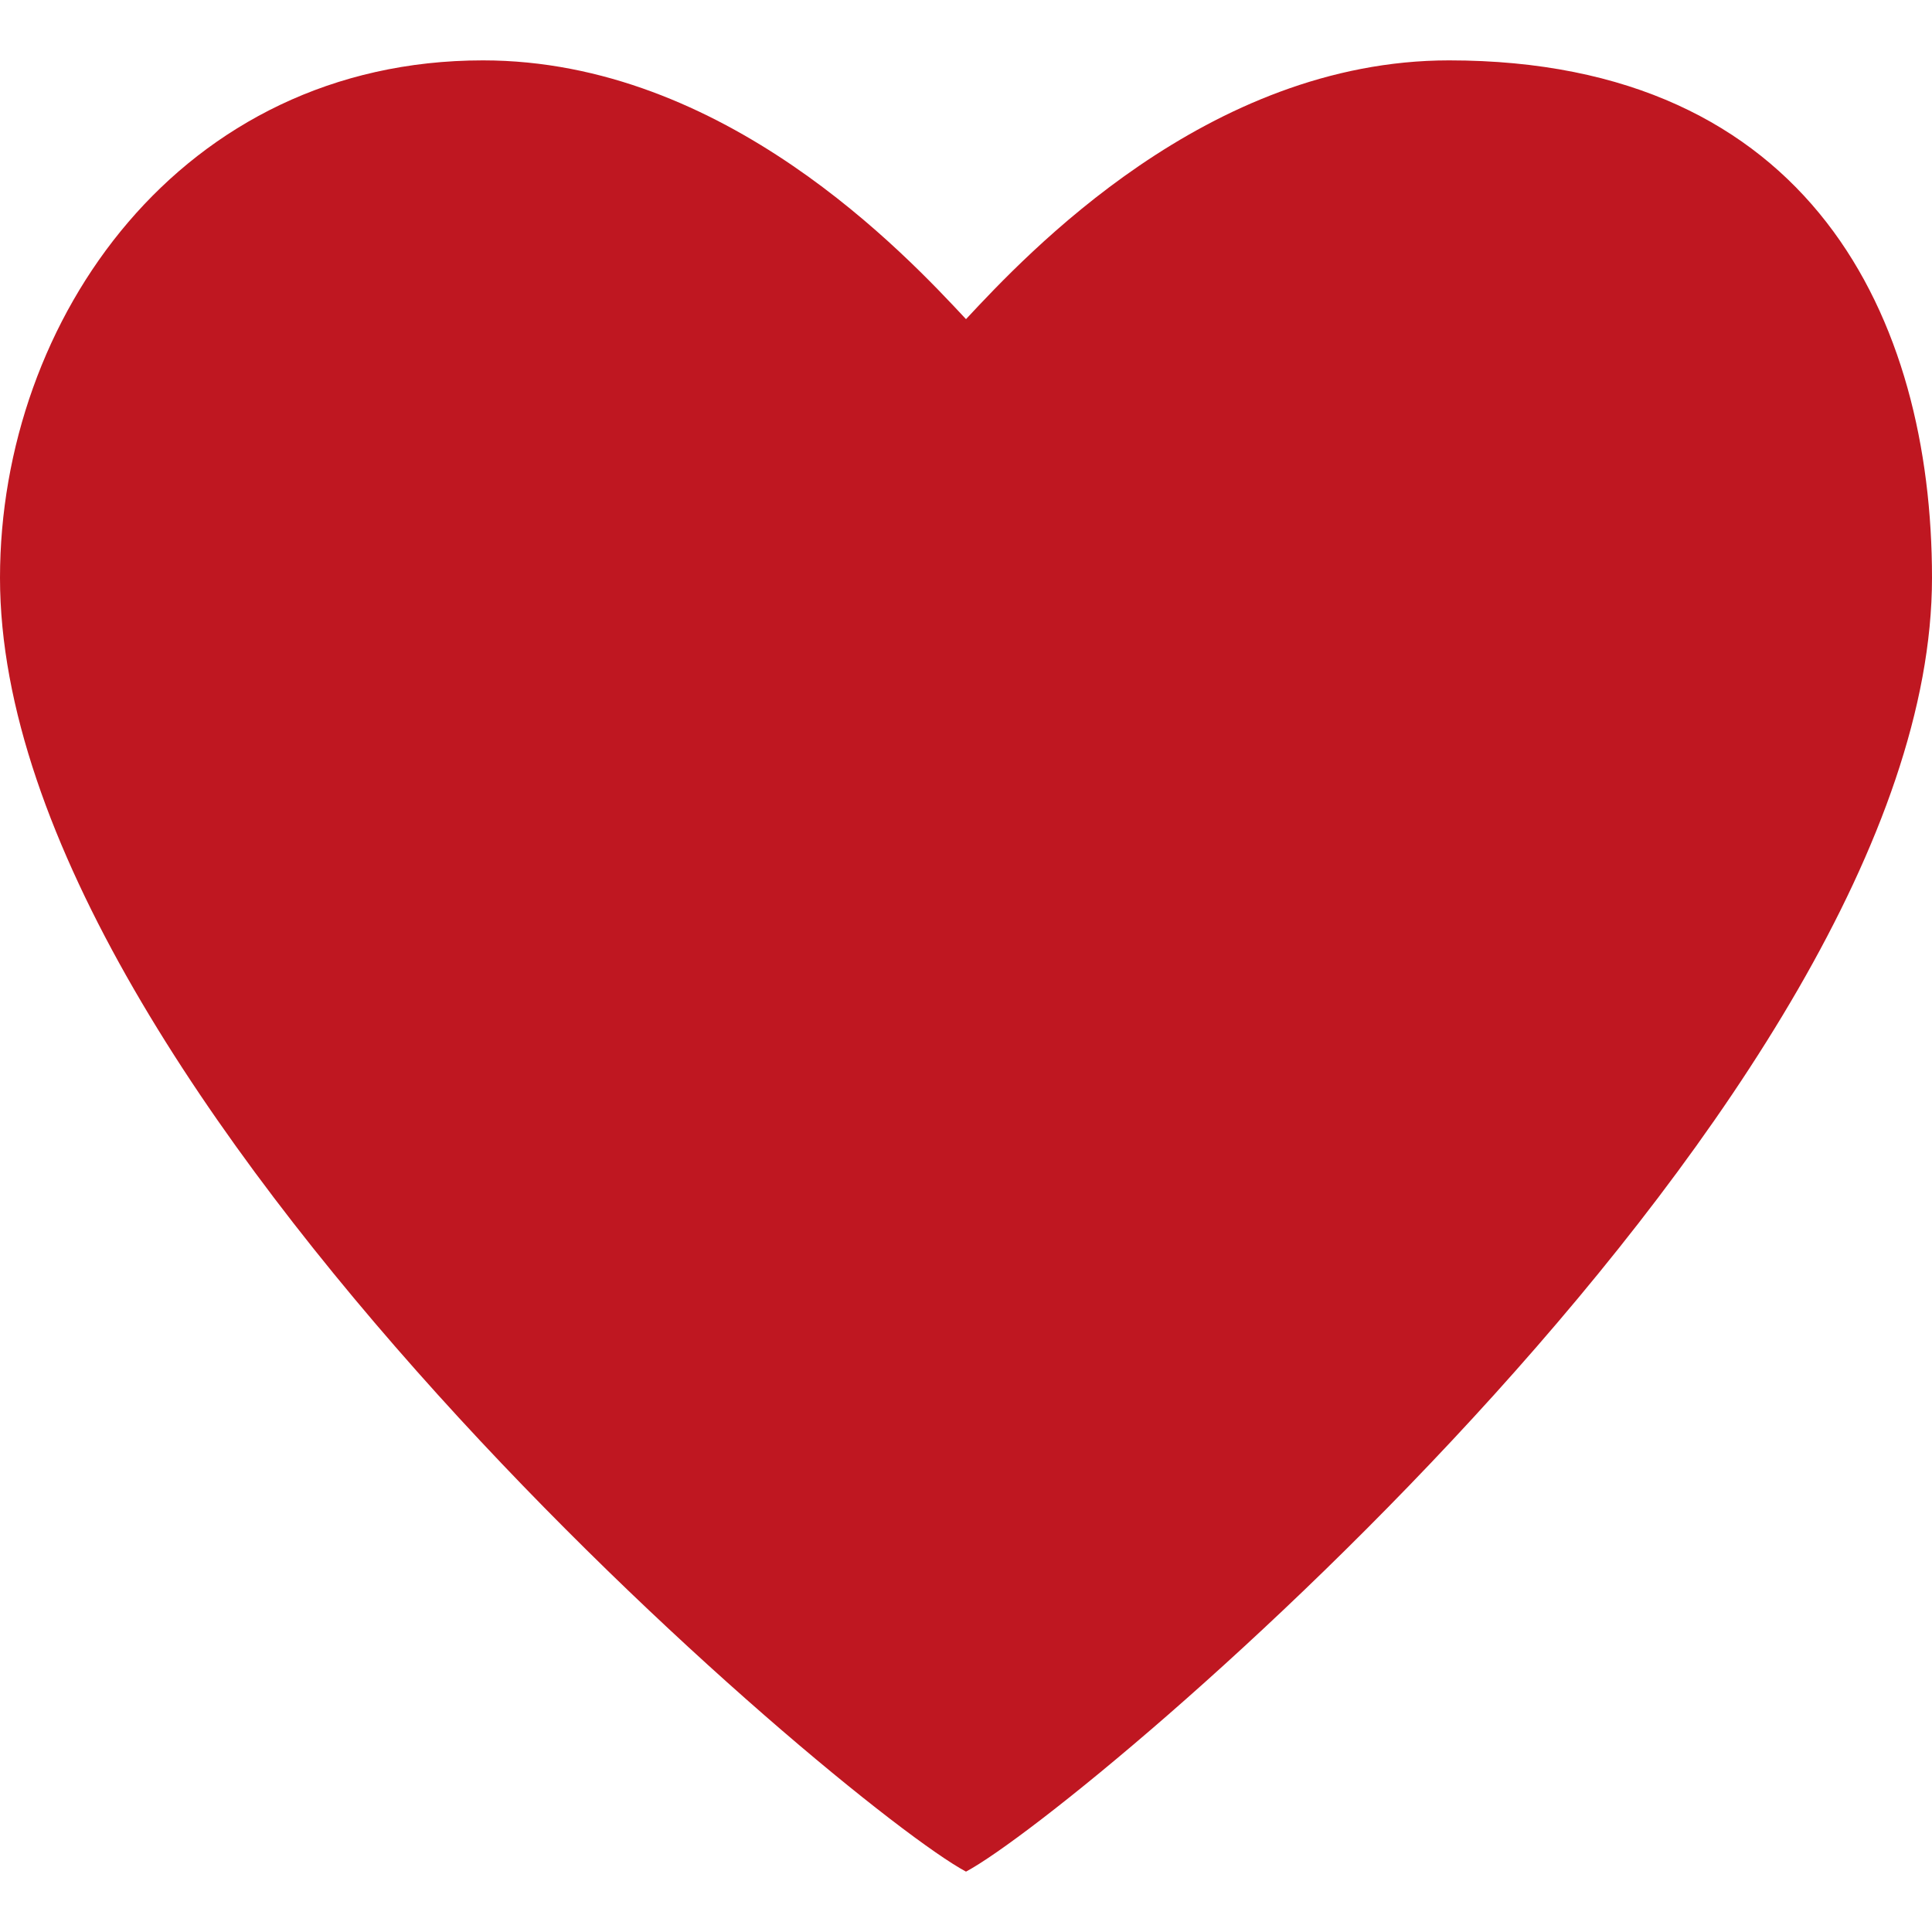
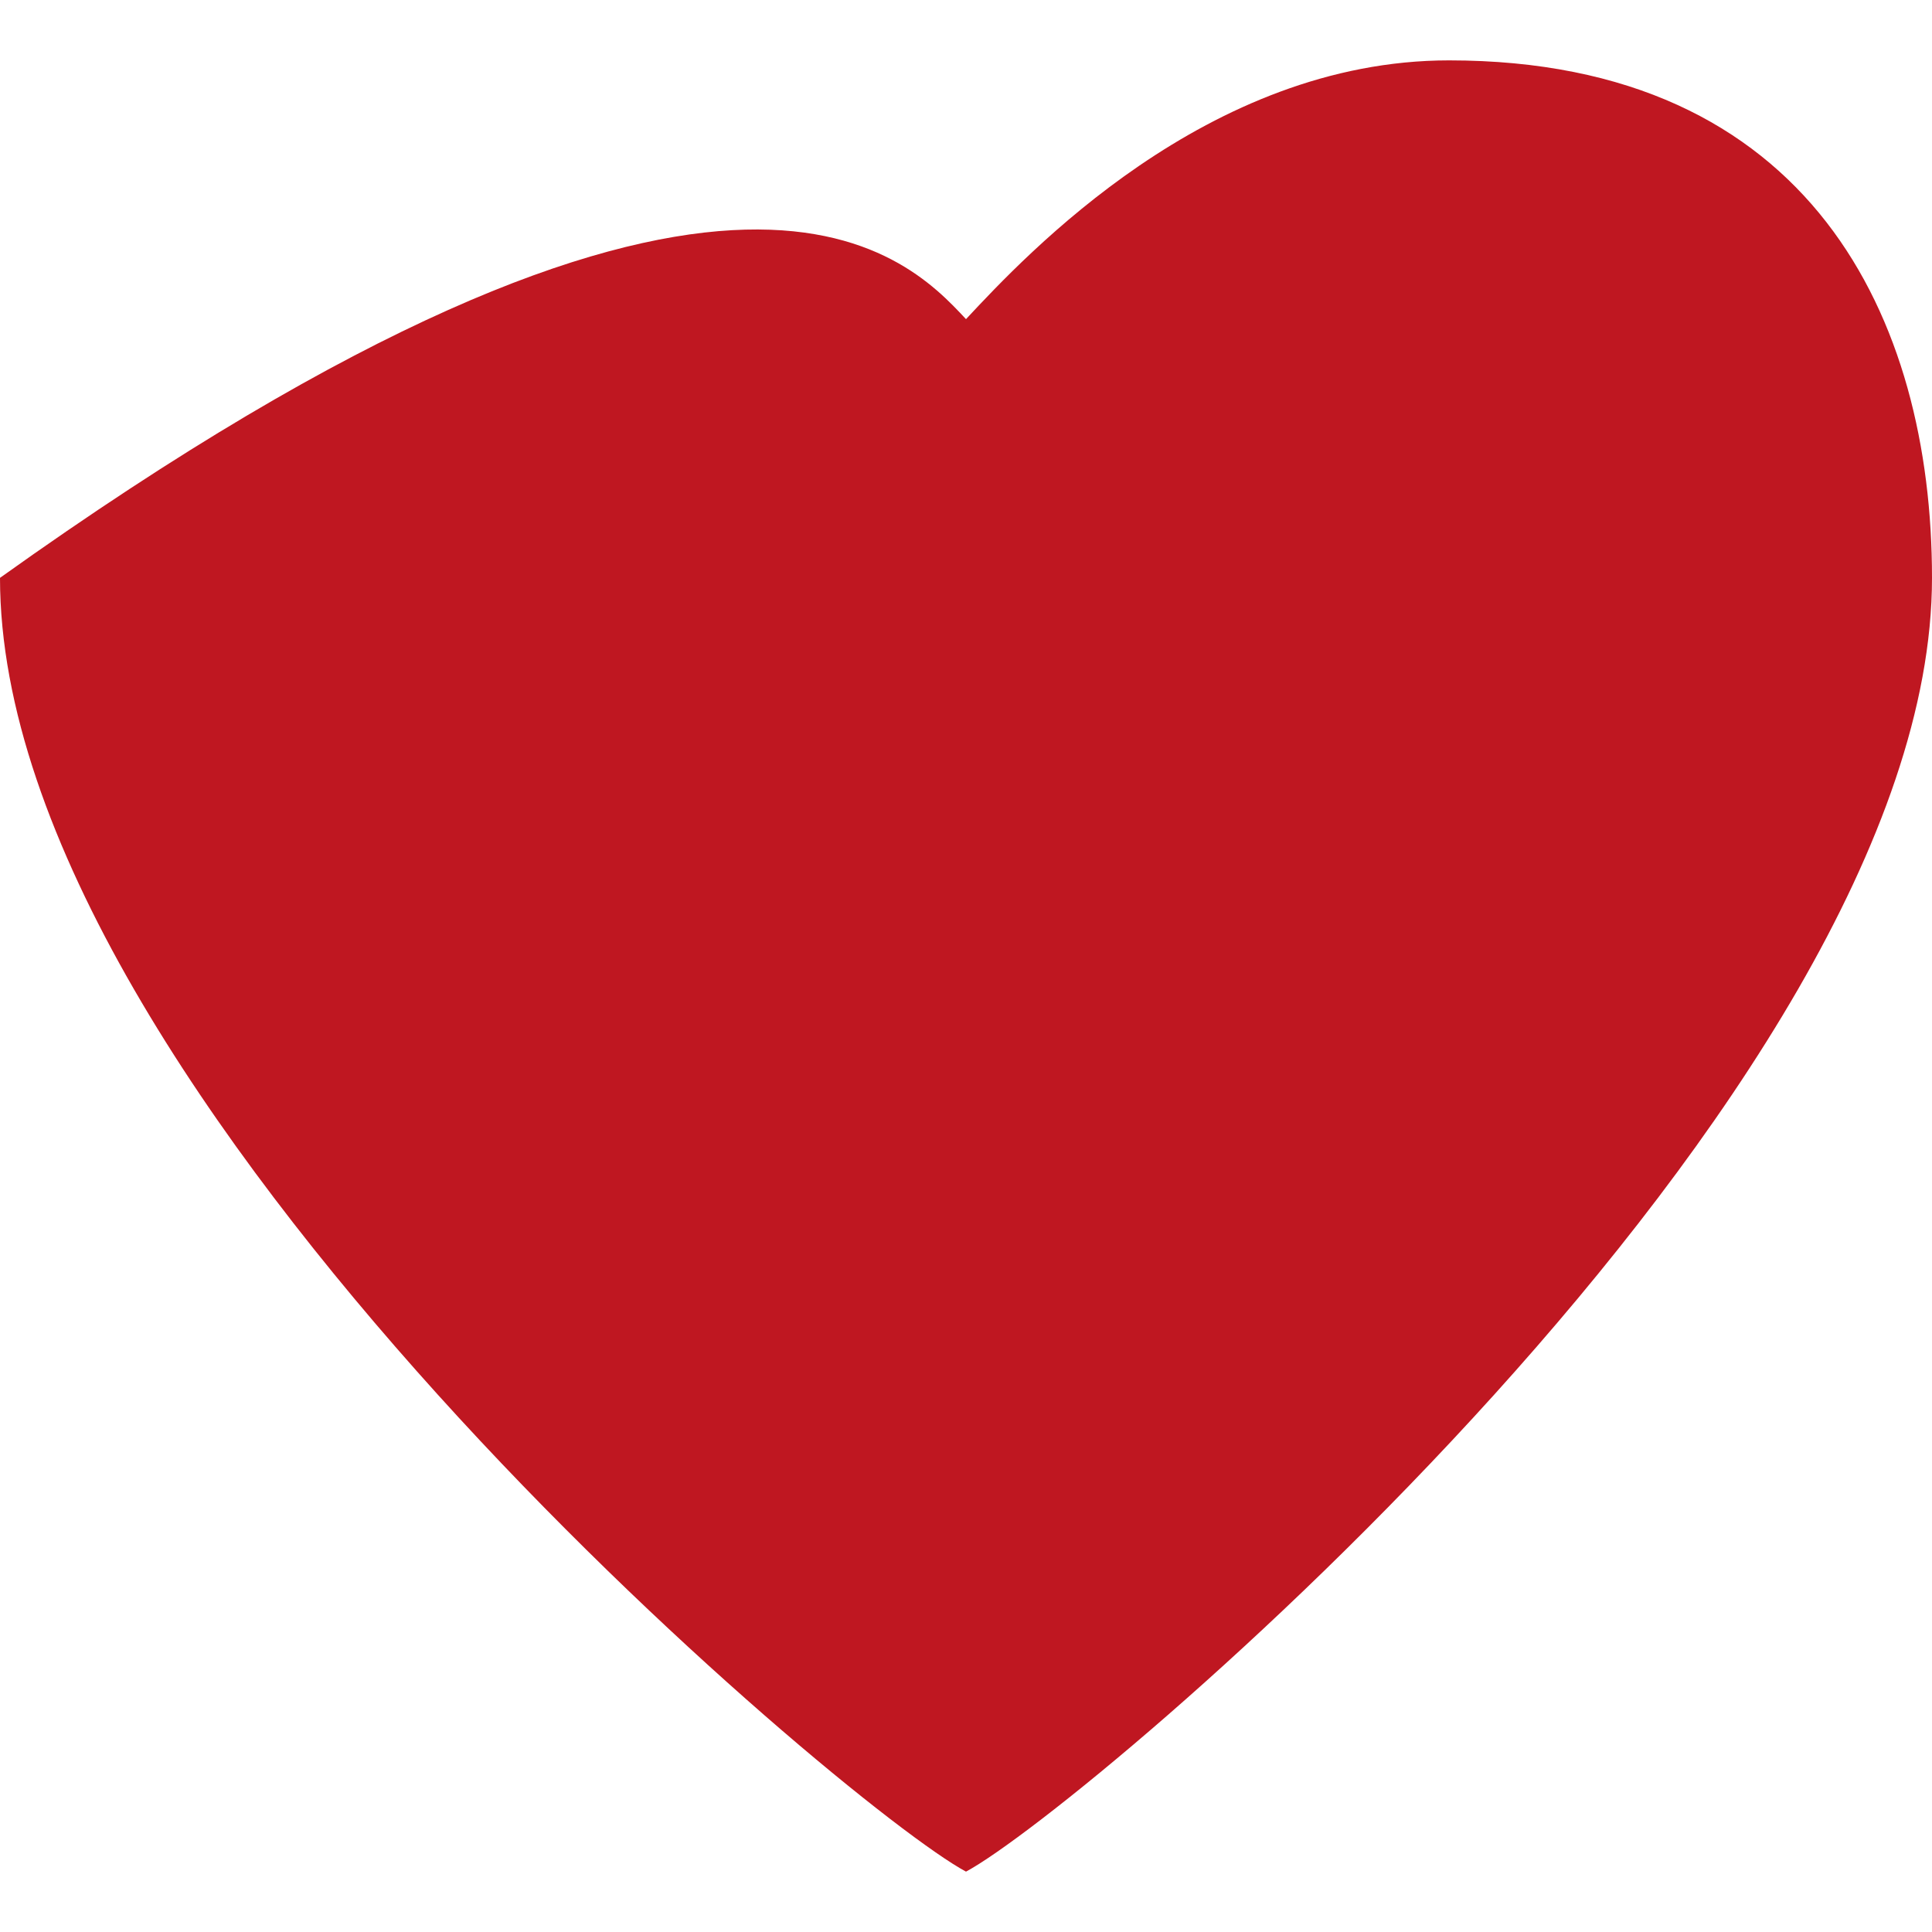
<svg xmlns="http://www.w3.org/2000/svg" version="1.1" baseProfile="full" width="32" height="32" viewBox="0 0 32.00 32.00" enable-background="new 0 0 32.00 32.00" xml:space="preserve">
-   <path fill="#bf1721" fill-opacity="1" d="M -2.44776e-005,9.571C -2.44776e-005,5.286 3,1 8,1C 12,1 15,4.214 16,5.286C 17,4.214 20,1 24,1C 30,1 32,5.286 32,9.571C 32,18.143 18,29.929 16,31C 14,29.929 -2.44776e-005,18.143 -2.44776e-005,9.571" />
+   <path fill="#bf1721" fill-opacity="1" d="M -2.44776e-005,9.571C 12,1 15,4.214 16,5.286C 17,4.214 20,1 24,1C 30,1 32,5.286 32,9.571C 32,18.143 18,29.929 16,31C 14,29.929 -2.44776e-005,18.143 -2.44776e-005,9.571" />
</svg>